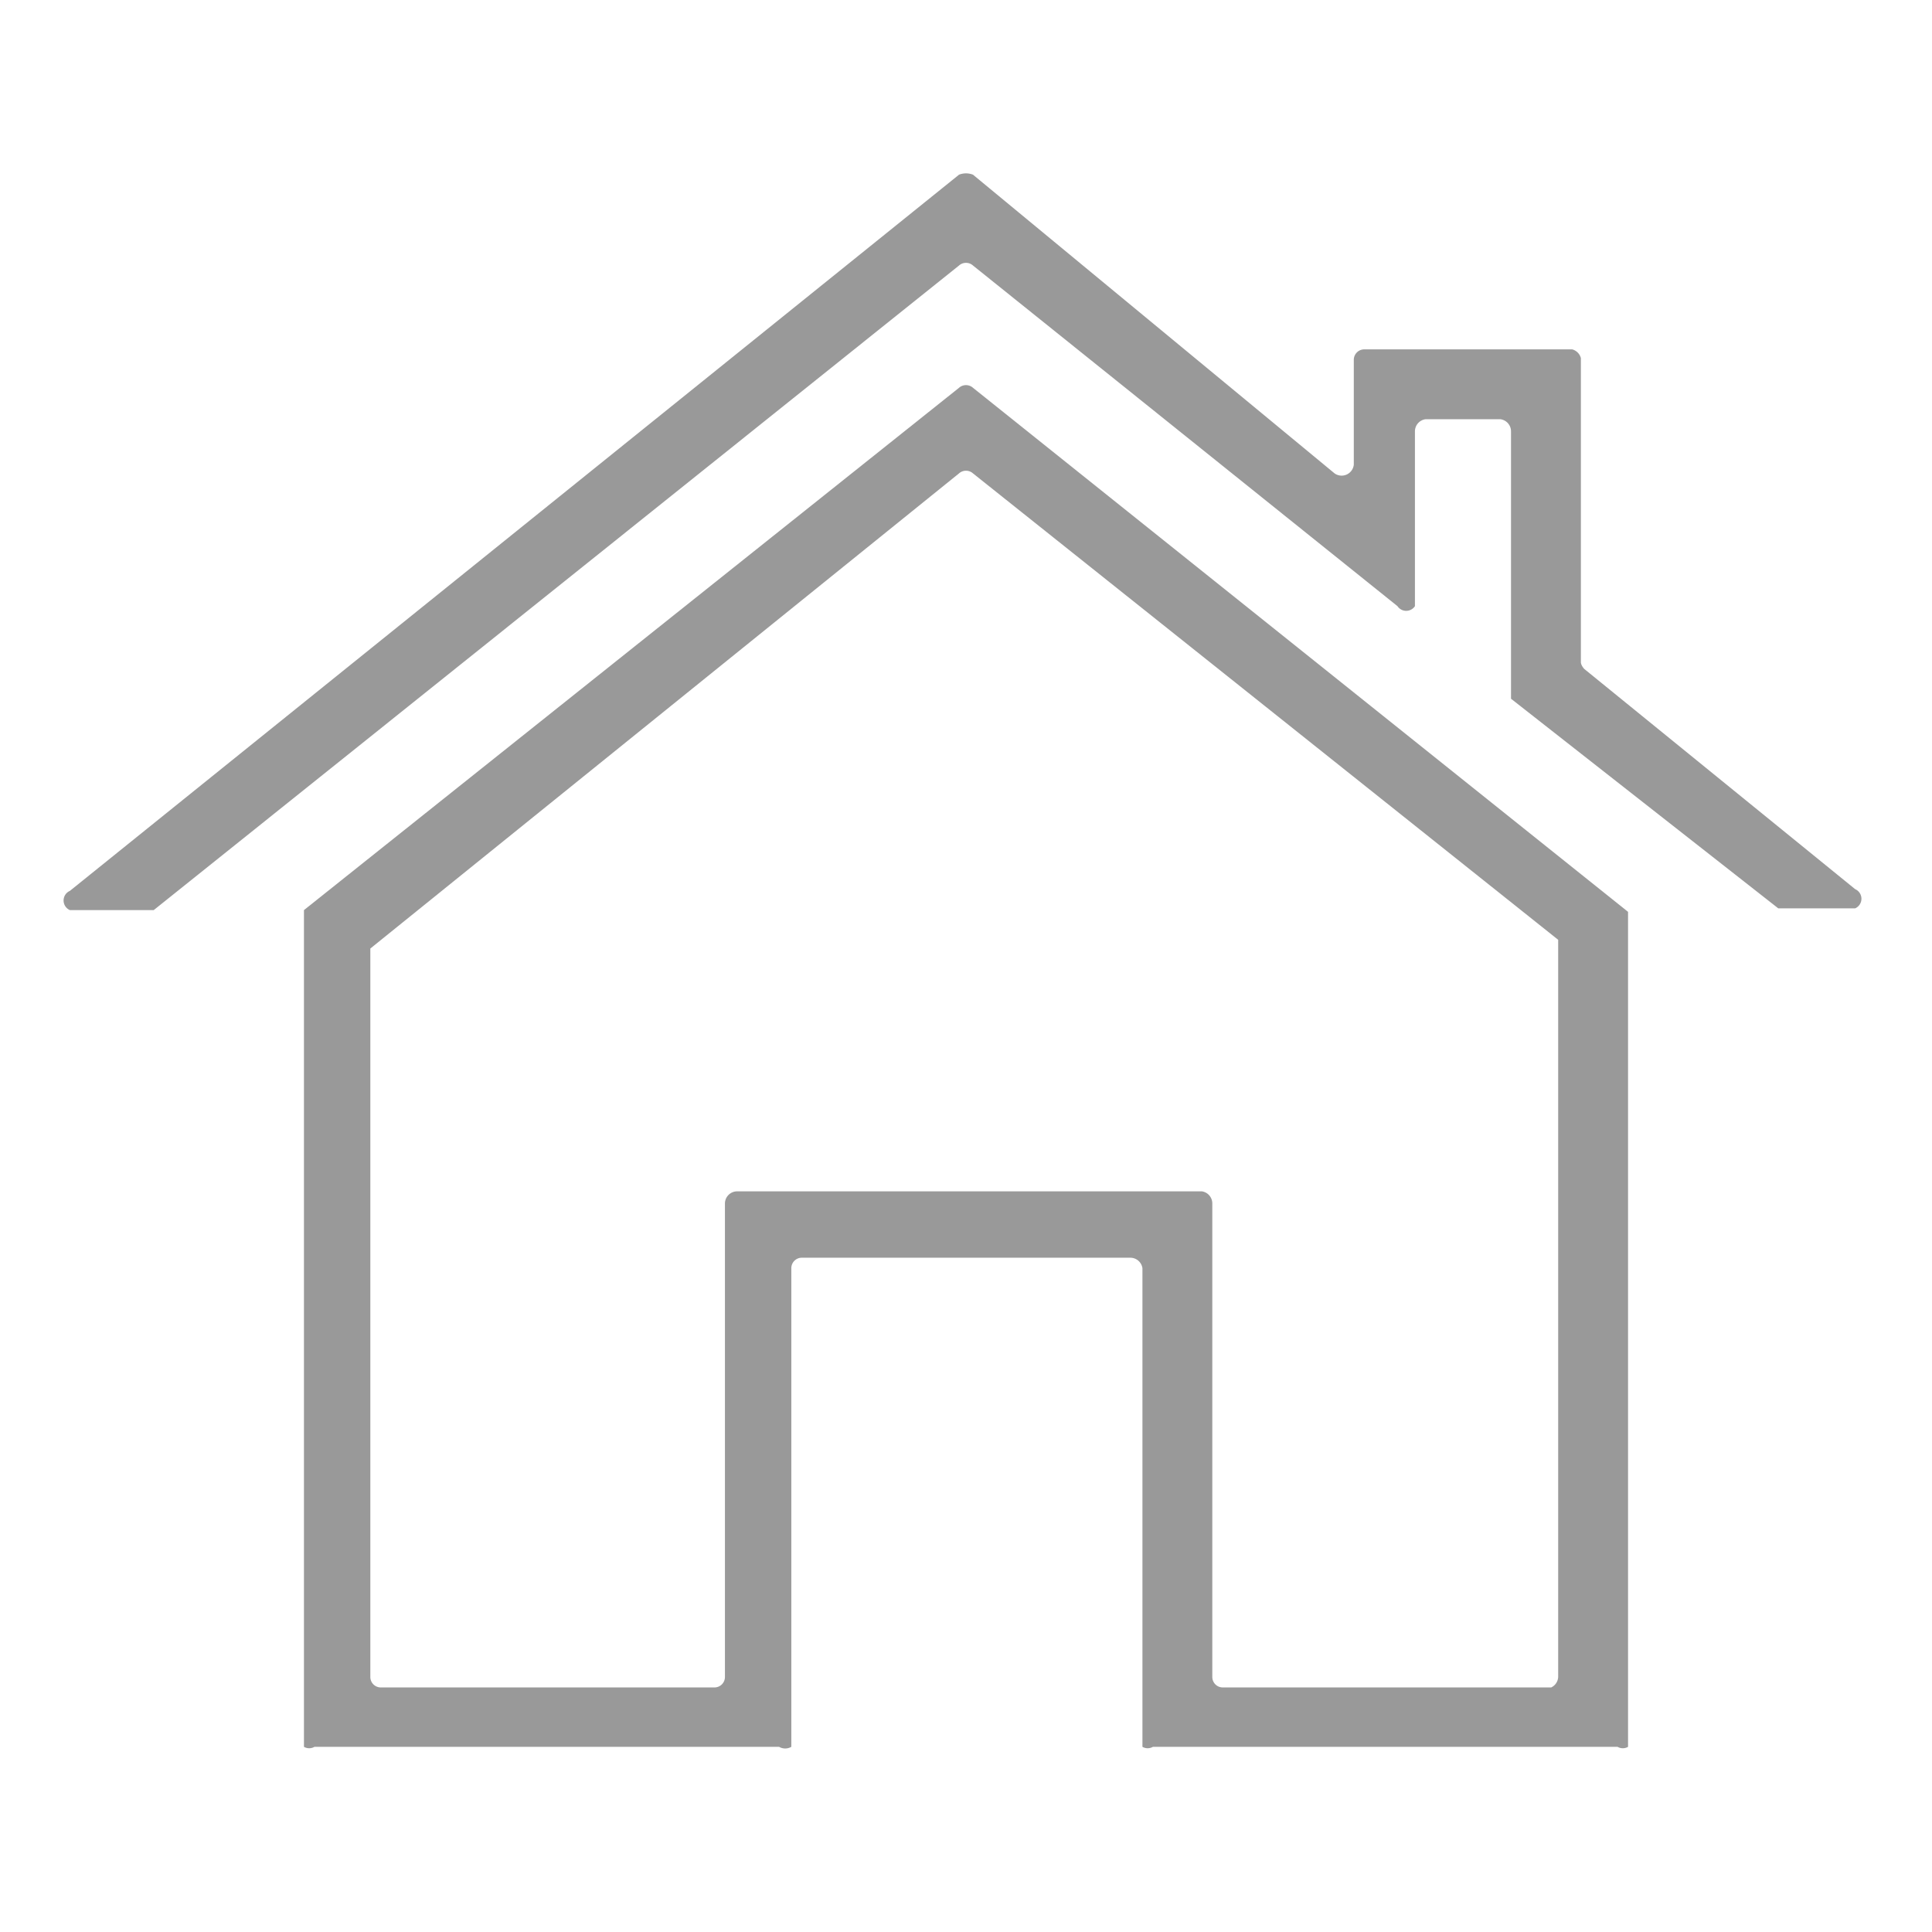
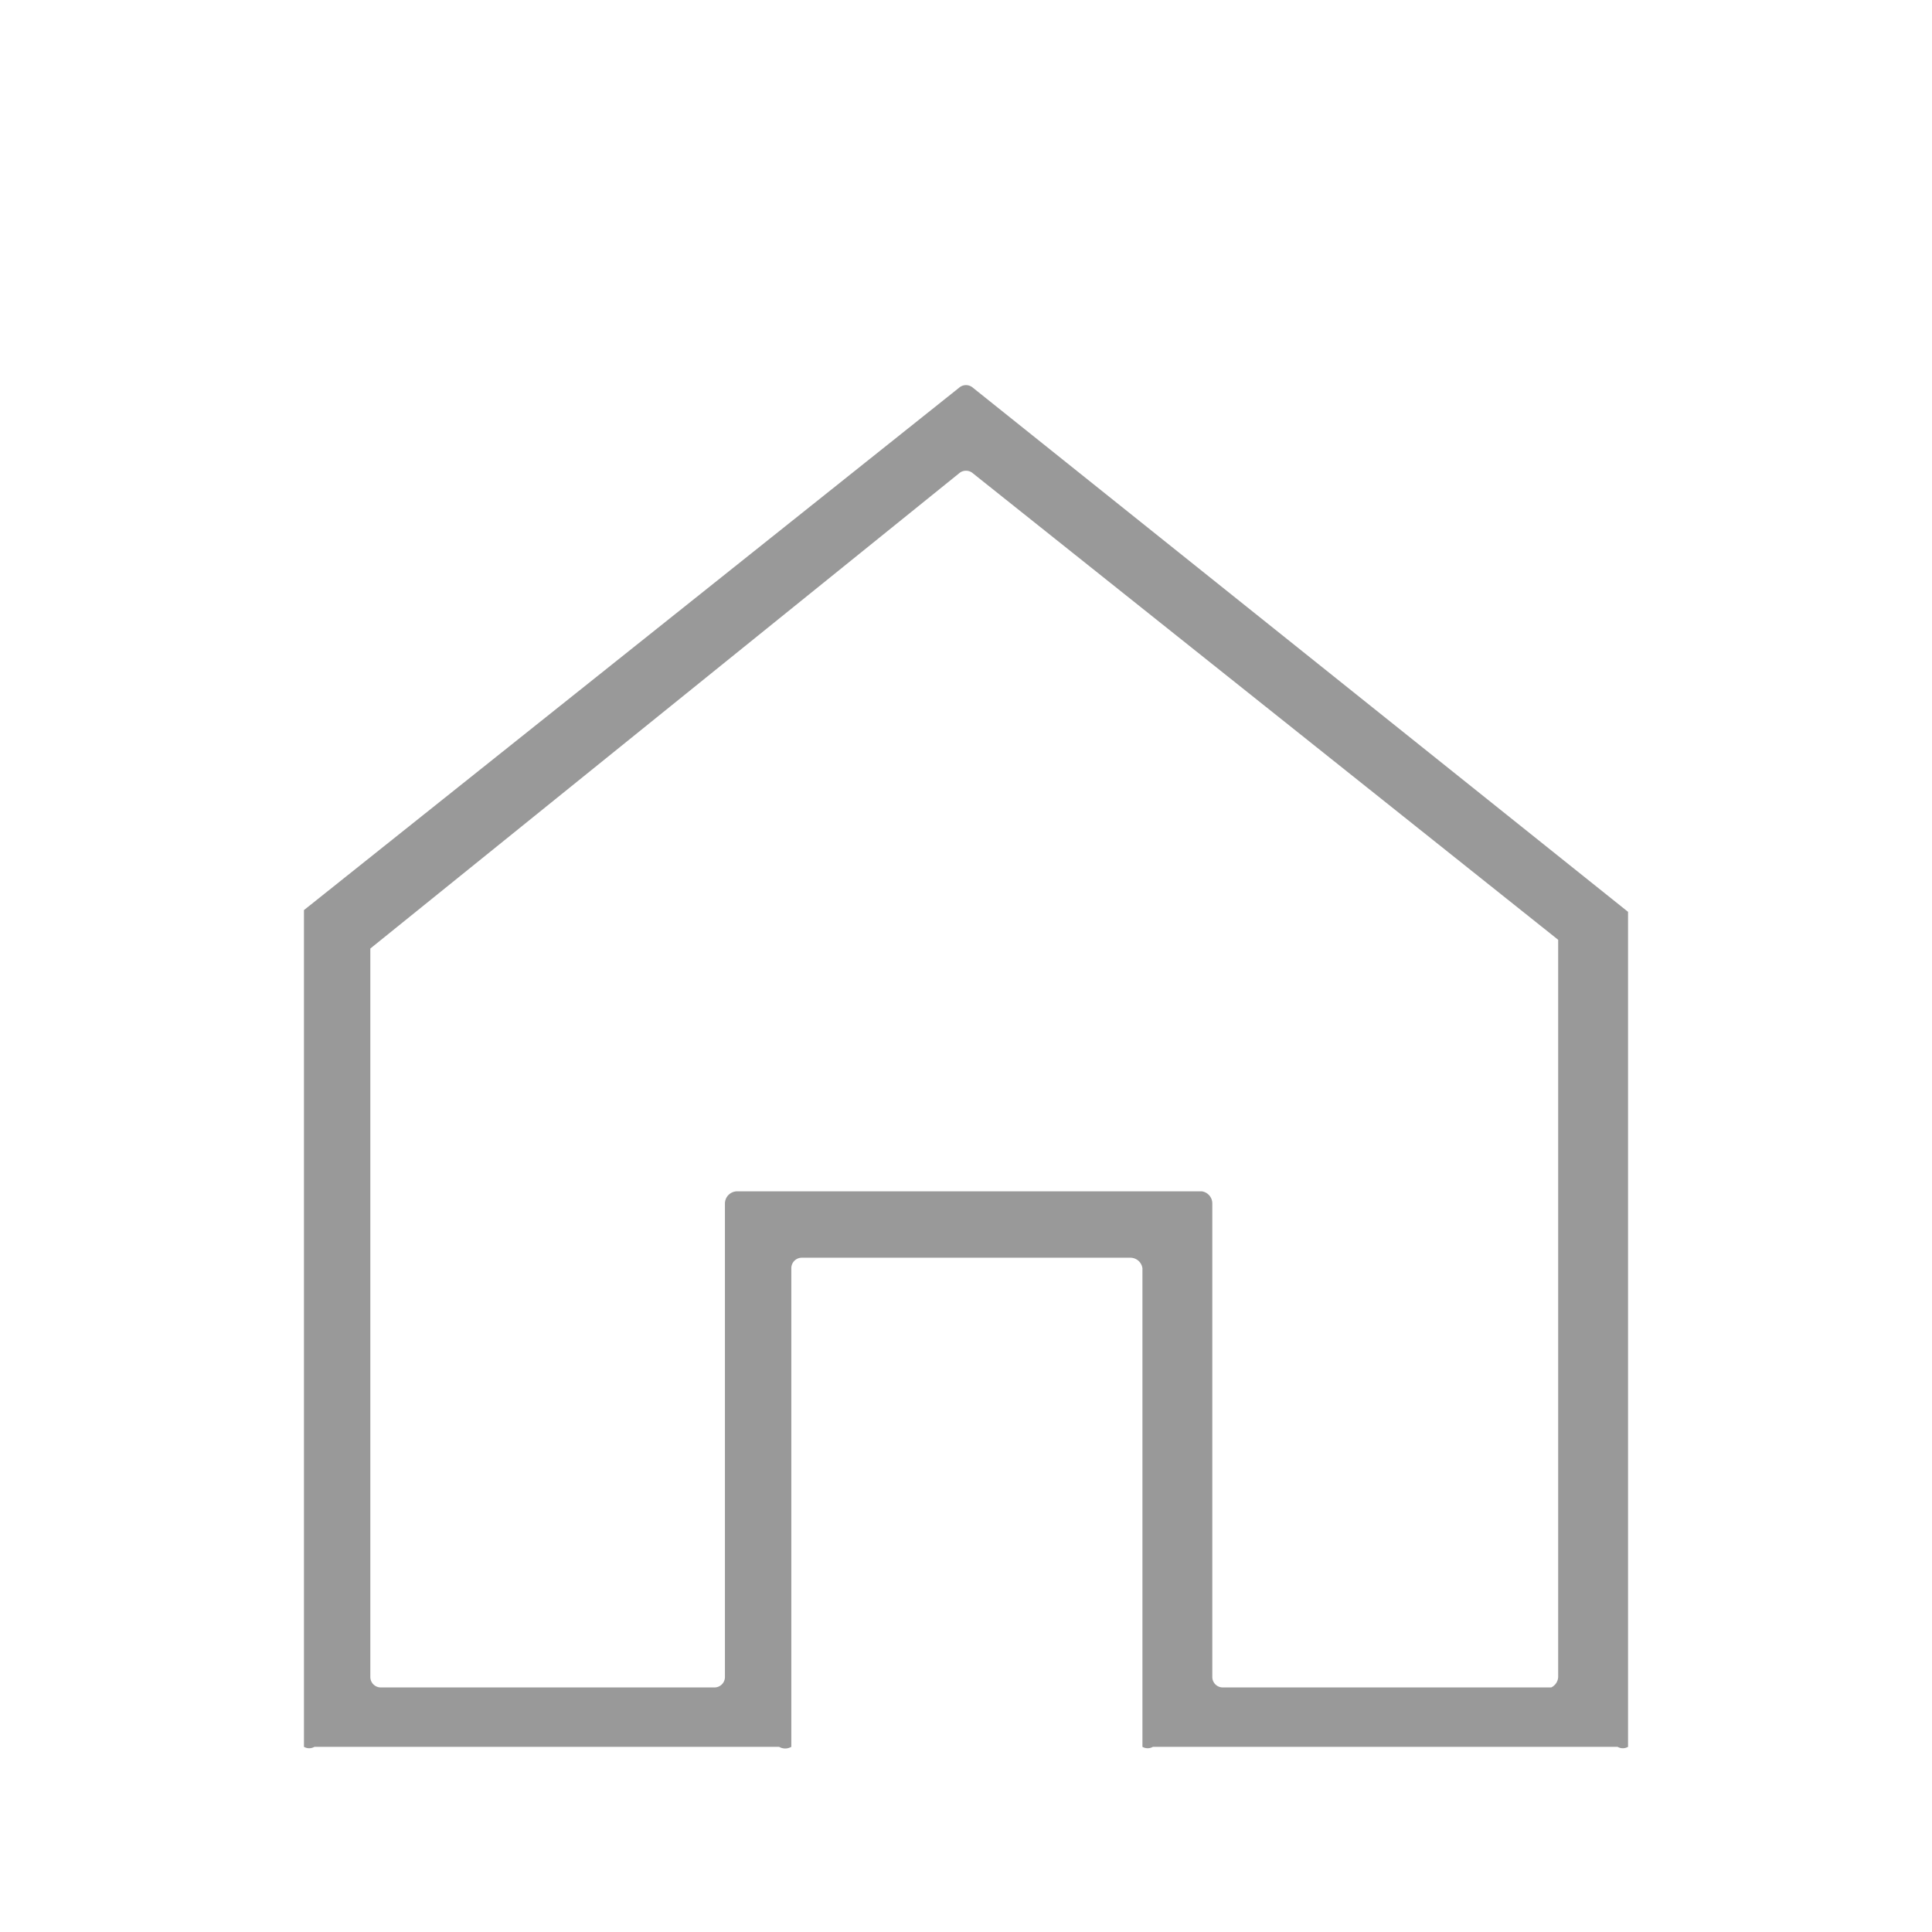
<svg xmlns="http://www.w3.org/2000/svg" id="Layer_1" data-name="Layer 1" viewBox="0 0 11.06 11.06">
  <defs>
    <style>.cls-1{opacity:0.4;}</style>
  </defs>
  <title>home-ic</title>
  <g class="cls-1">
-     <path d="M9.05,3.79V2.05A.07.07,0,0,0,9,2H7.81a.06.06,0,0,0-.06.06v.6a.07.07,0,0,1-.11.05L5.57,1a.11.11,0,0,0-.08,0L.4,5.1a.06.06,0,0,0,0,.11H.88L5.49,1.52a.06.06,0,0,1,.08,0L8,3.47a.06.06,0,0,0,.1,0v-1a.07.07,0,0,1,.06-.07h.43a.07.07,0,0,1,.06.07V4s0,0,0,0L10.18,5.2h.44a.06.06,0,0,0,0-.11L9.07,3.83S9.05,3.81,9.05,3.79Z" />
    <path d="M1.74,5.21h0V10A.06.06,0,0,0,1.8,10H4.46A.07.07,0,0,0,4.53,10V7.26a.06.06,0,0,1,.06-.06H6.47a.07.07,0,0,1,.07.06V10A.06.06,0,0,0,6.6,10H9.26A.06.06,0,0,0,9.32,10V5.22h0l-3.75-3a.06.06,0,0,0-.08,0ZM8.88,9.66H7a.06.06,0,0,1-.06-.06V6.89a.07.07,0,0,0-.06-.07H4.22a.07.07,0,0,0-.07.07V9.6a.06.06,0,0,1-.06.06H2.18a.06.06,0,0,1-.06-.06V5.43s0,0,0,0L5.49,2.71a.06.06,0,0,1,.08,0L8.92,5.38a.05.05,0,0,1,0,0V9.6A.07.07,0,0,1,8.88,9.66Z" />
  </g>
</svg>